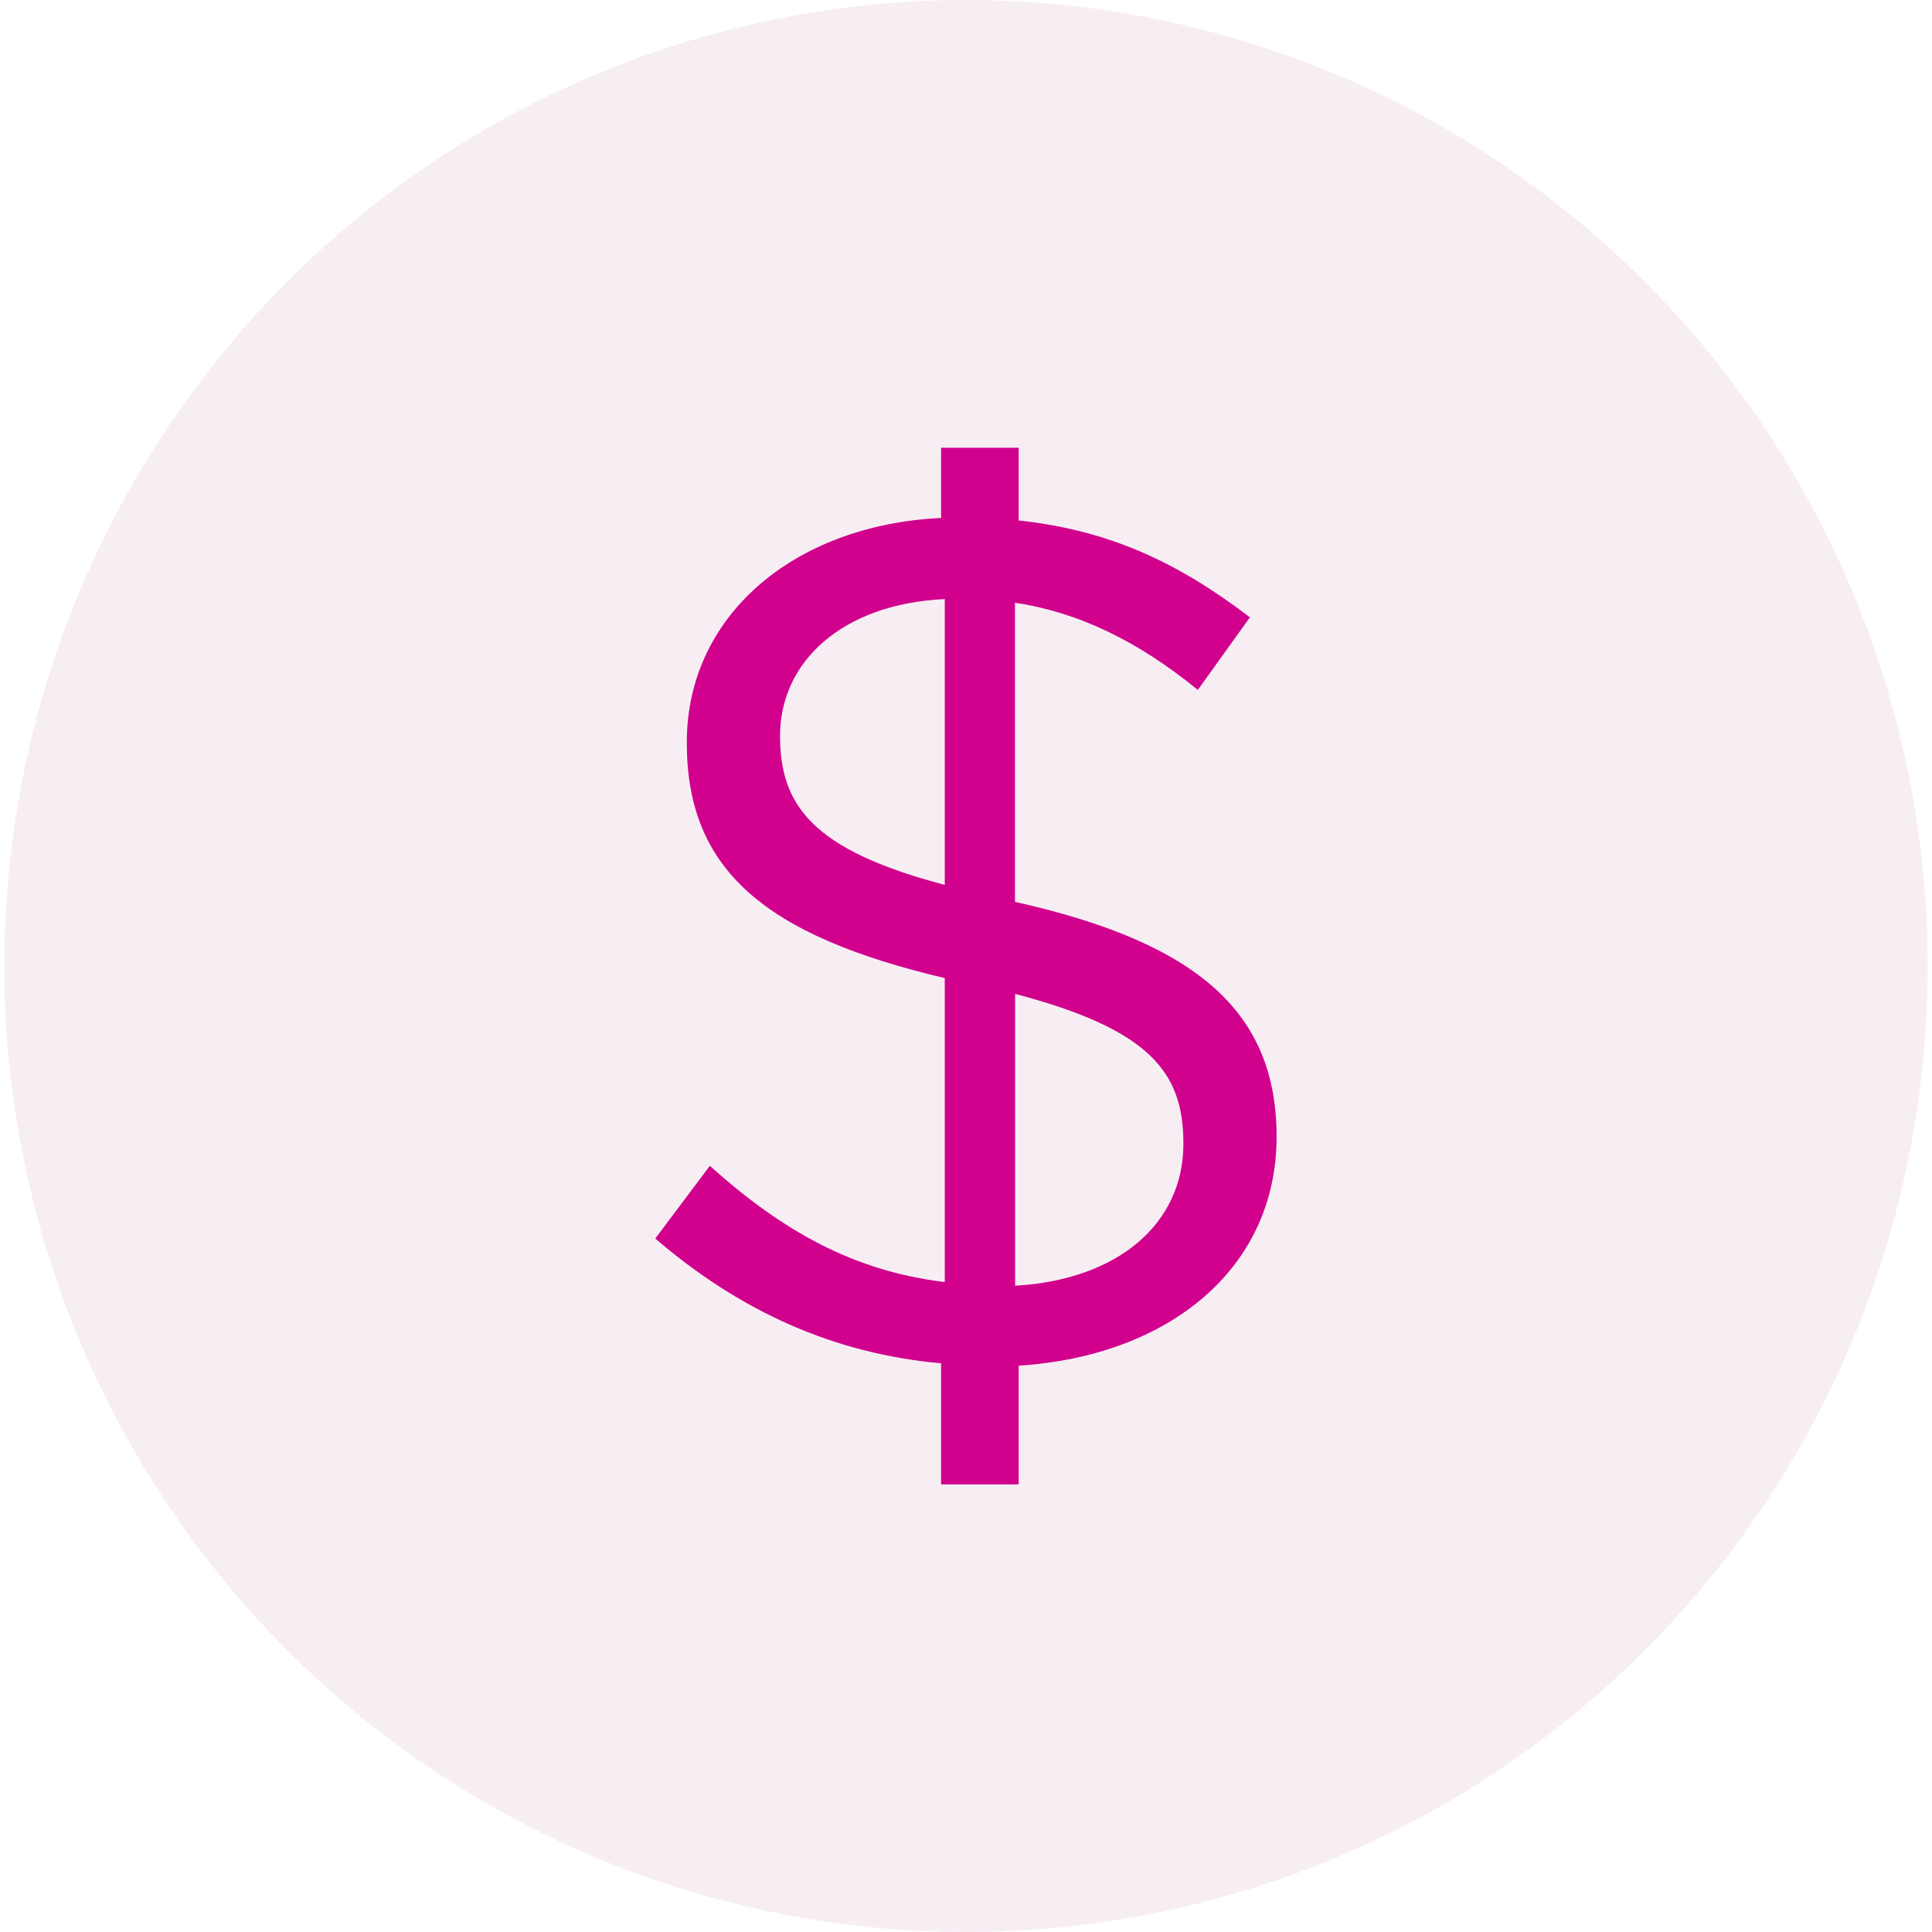
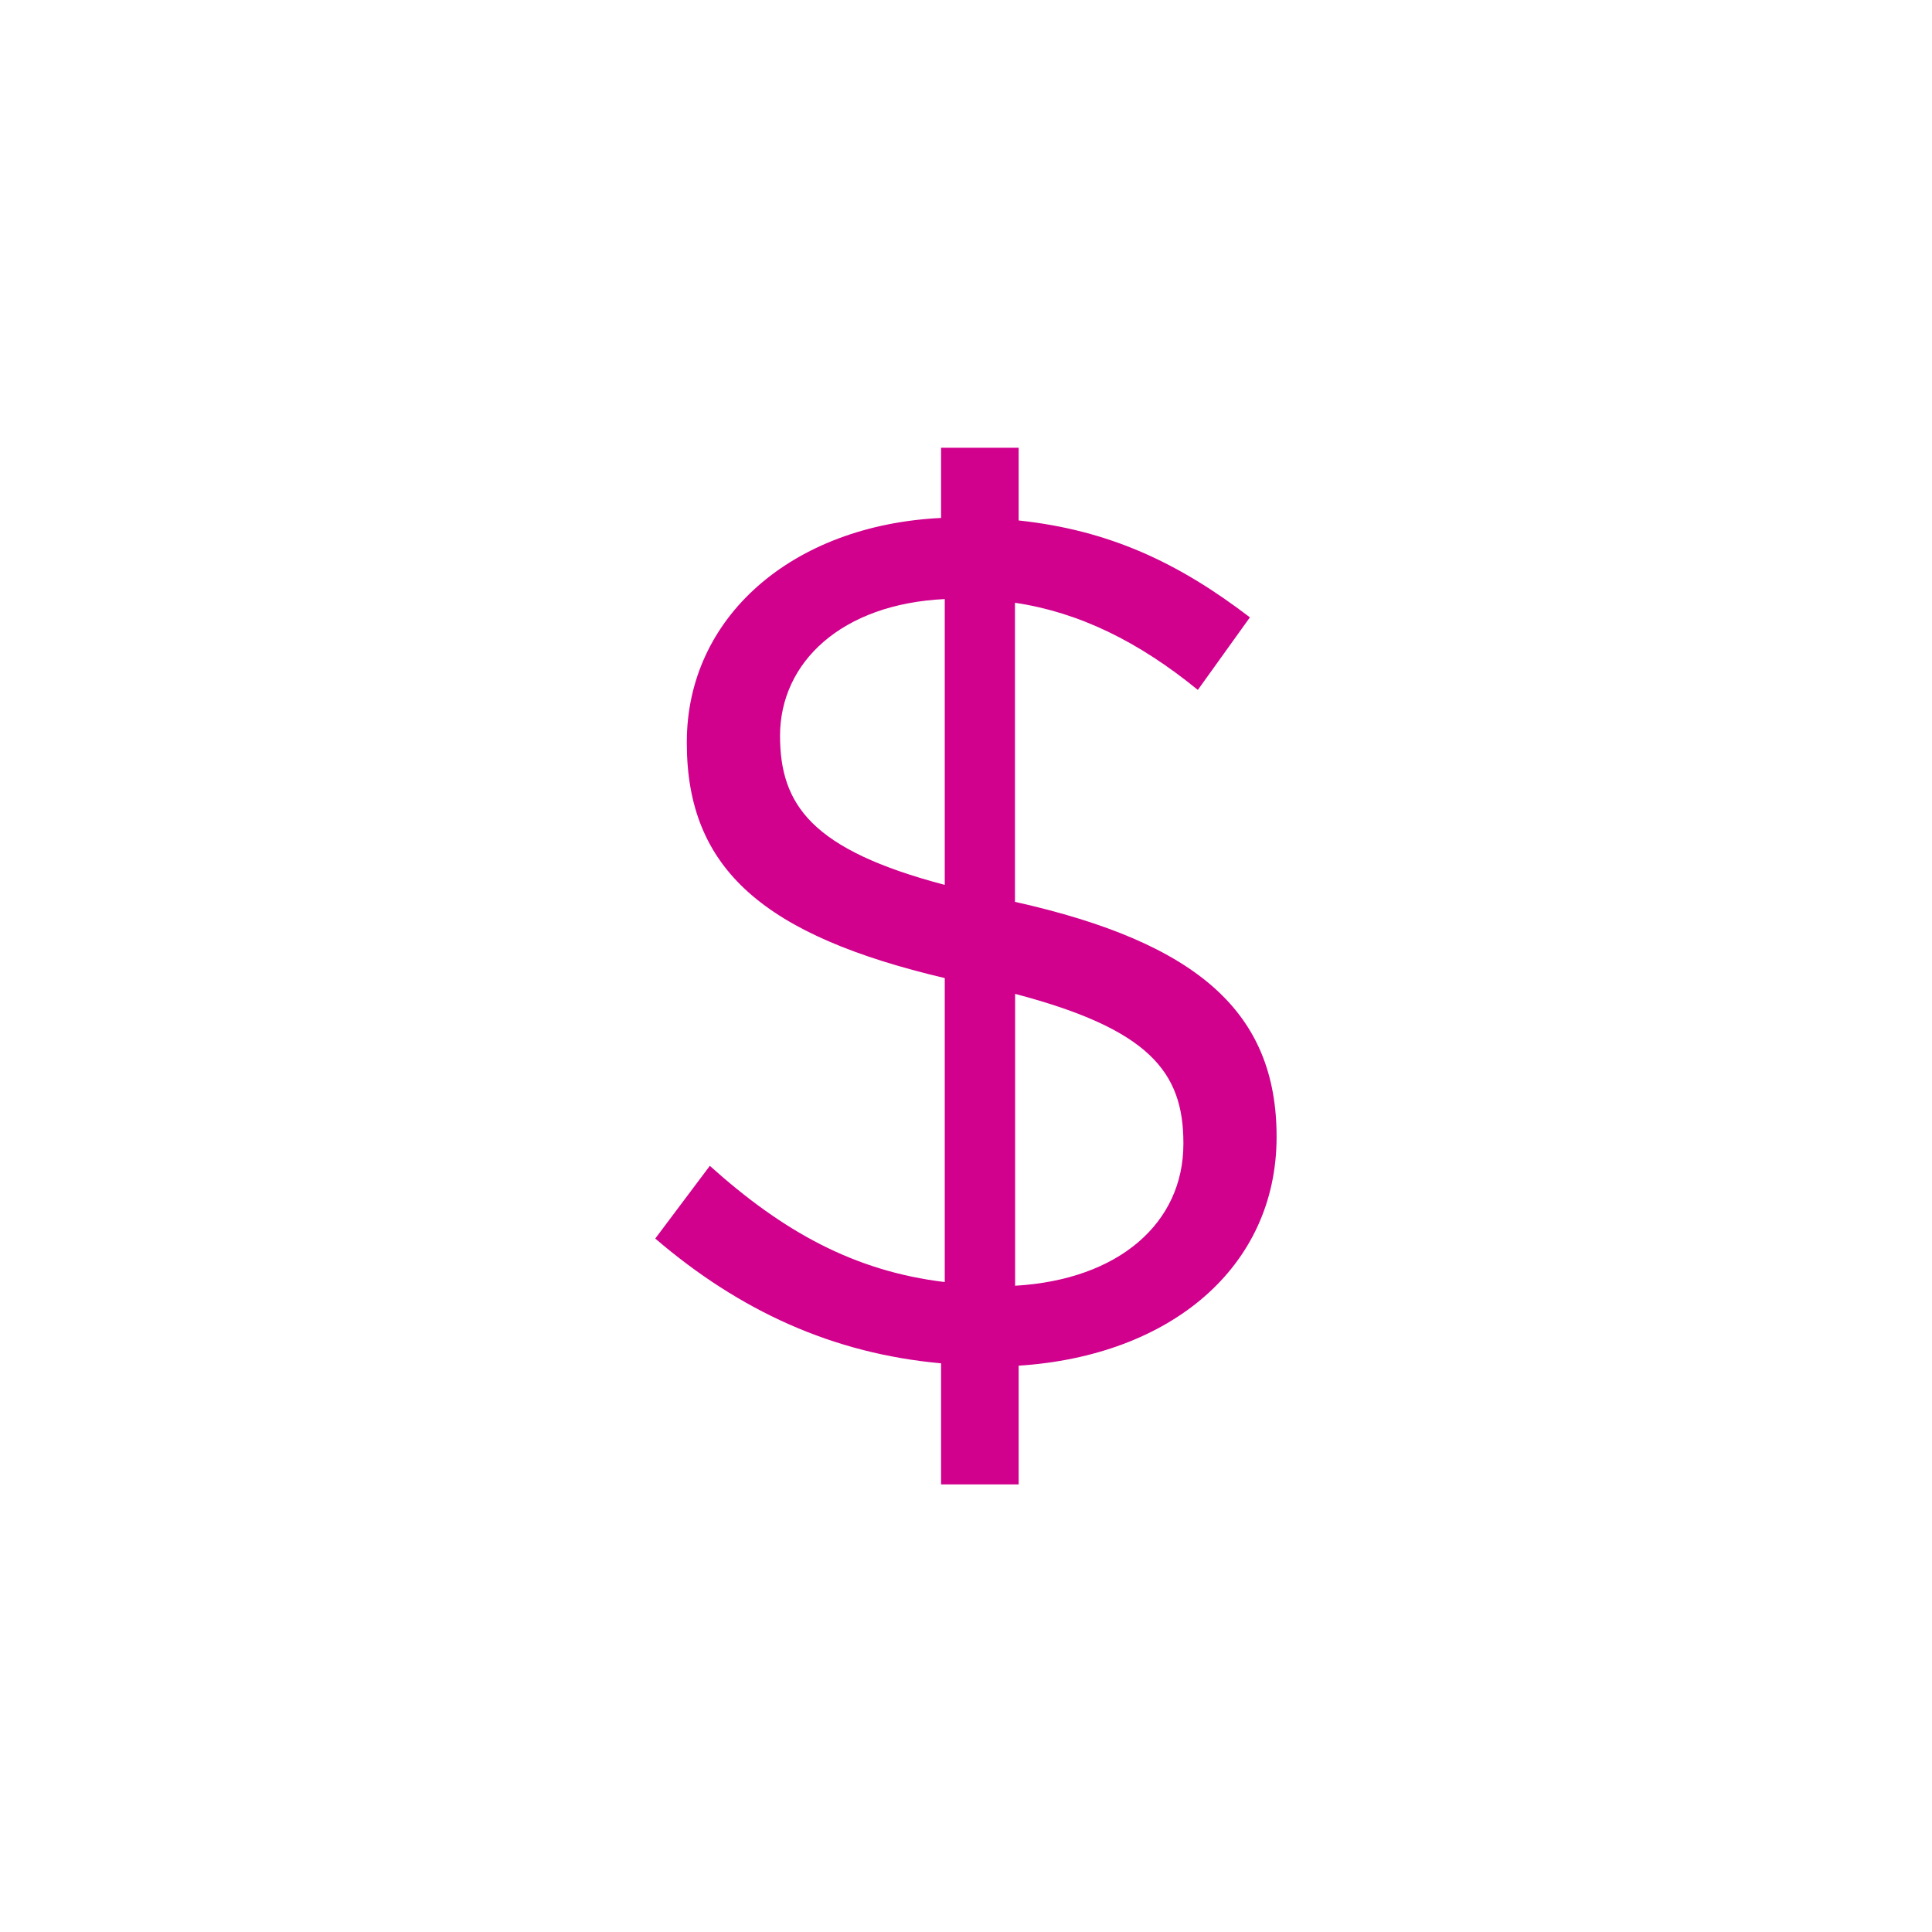
<svg xmlns="http://www.w3.org/2000/svg" version="1.1" id="Layer_1" x="0px" y="0px" viewBox="0 0 131 131" style="enable-background:new 0 0 131 131;" xml:space="preserve">
  <style type="text/css">
	.st0{opacity:0.4;fill:#ECD4E4;}
	.st1{fill:#D1008D;}
</style>
-   <ellipse class="st0" cx="65.5" cy="65.5" rx="65.21" ry="65.5" />
  <g>
    <path class="st1" d="M81.22,46.78c-4.02-3.28-8.05-5.26-12.4-5.91v20.28c12.48,2.79,17.74,7.55,17.74,15.93   c0,8.87-7.23,14.86-17.49,15.52v8.05h-5.26v-8.21c-7.31-0.66-13.63-3.53-19.38-8.46l3.7-4.93c4.93,4.43,9.77,7.14,15.93,7.88V66.32   c-12.15-2.87-17.49-7.31-17.49-15.93v-0.08c0-8.46,7.14-14.7,17.24-15.19v-4.76h5.26v4.93c6.16,0.66,10.84,2.87,15.68,6.57   L81.22,46.78z M64.06,60V40.62c-6.98,0.33-11.17,4.27-11.17,9.28C52.9,54.58,55.03,57.62,64.06,60z M68.83,67.39v19.79   c7.06-0.41,11.41-4.27,11.41-9.61v-0.08C80.24,72.64,77.86,69.77,68.83,67.39z" />
  </g>
</svg>